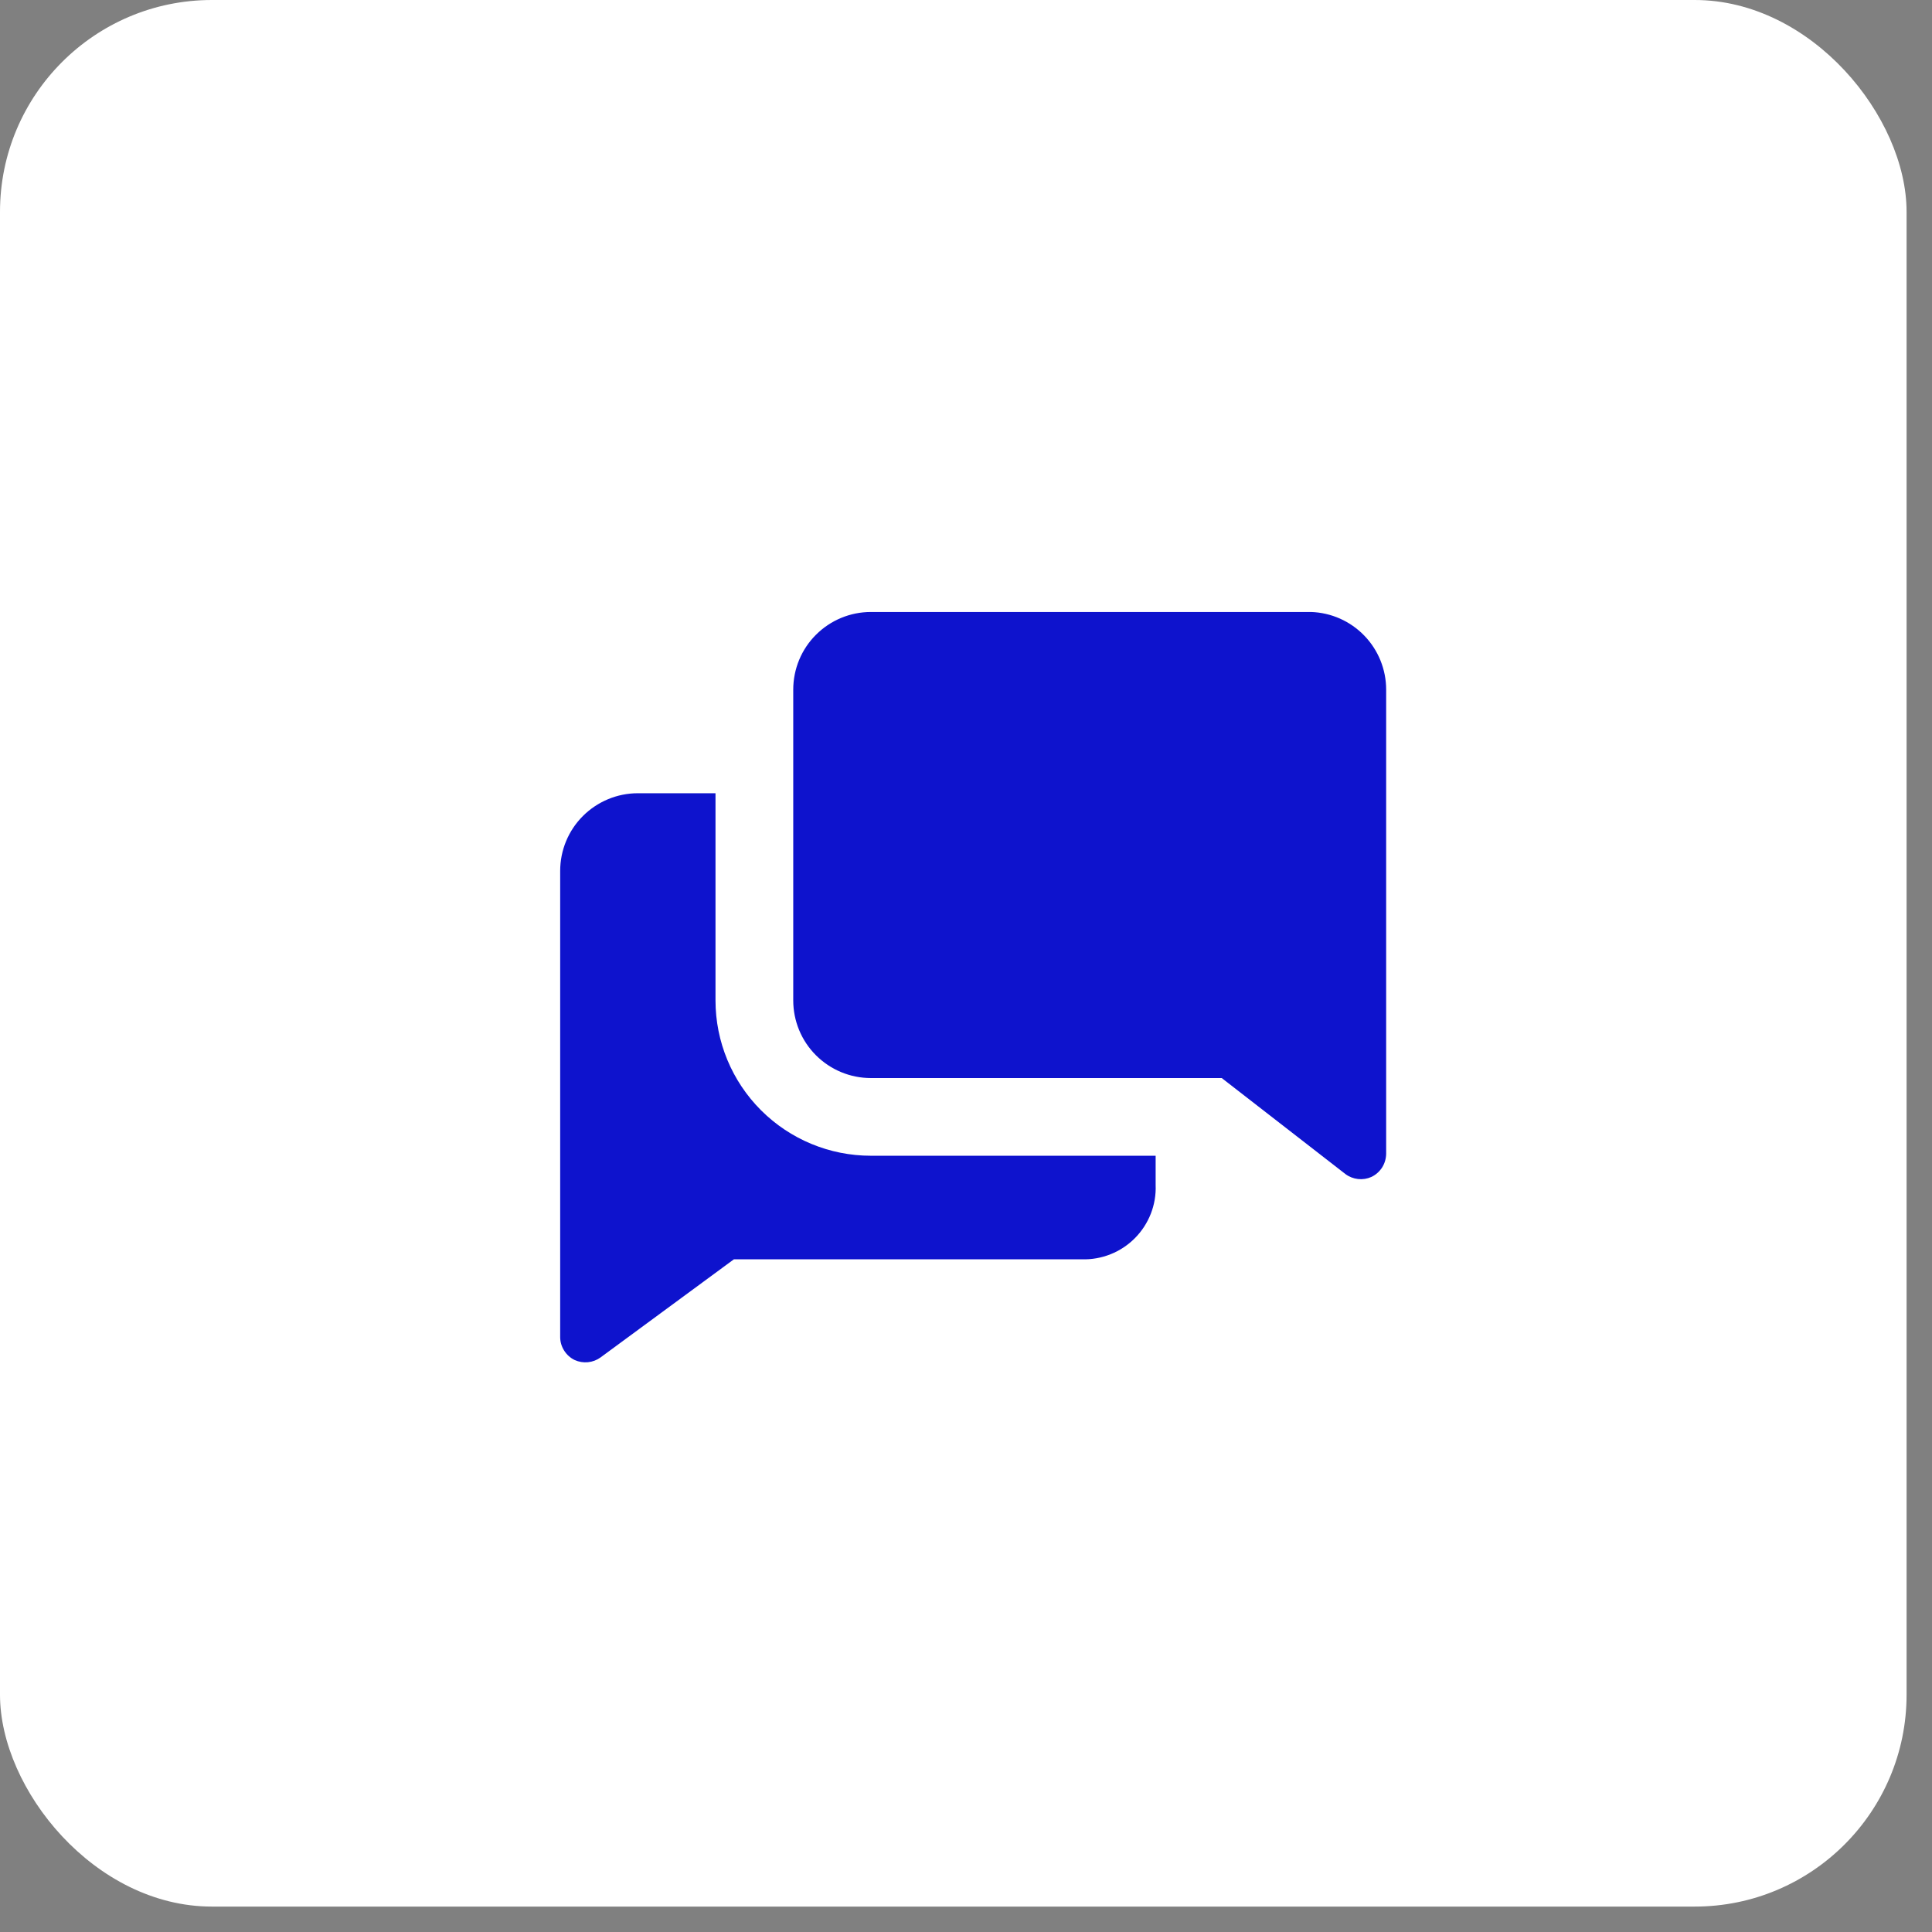
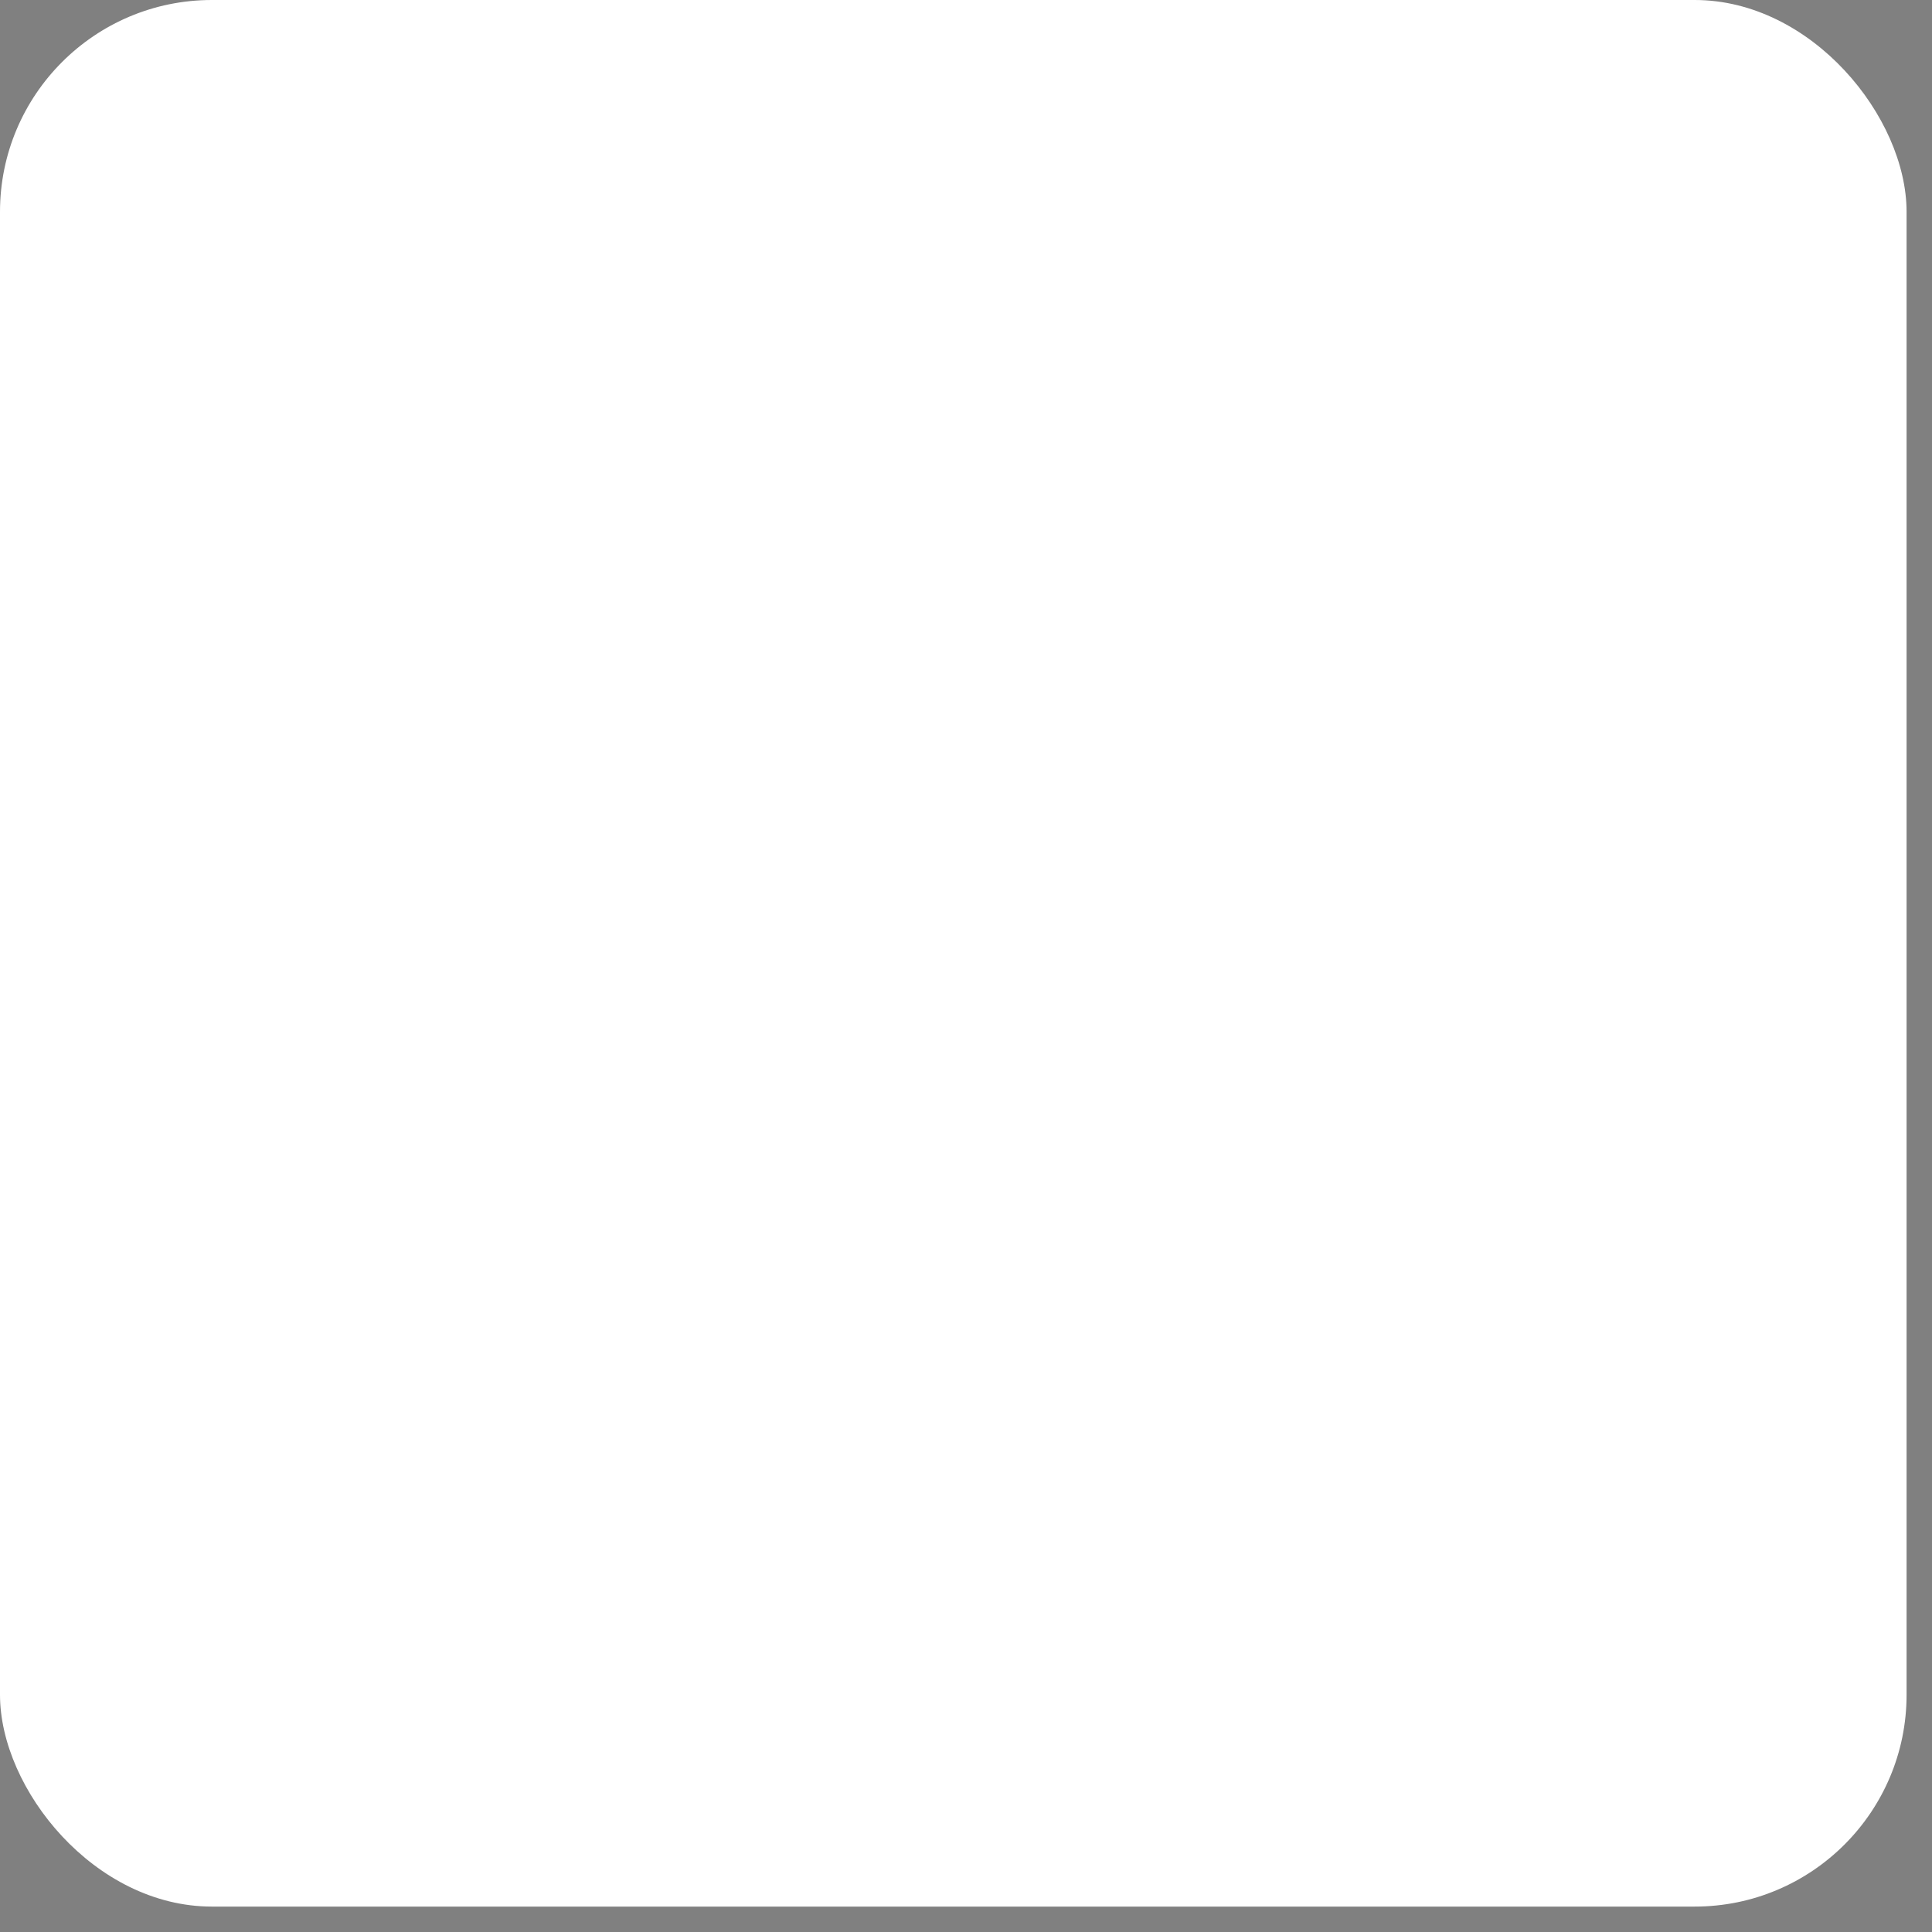
<svg xmlns="http://www.w3.org/2000/svg" width="38" height="38" viewBox="0 0 38 38" fill="none">
  <rect x="0" y="0" width="38" height="38" fill="#808080" stroke="none" />
  <rect width="37.5" height="37.5" rx="4.167" fill="white" />
  <g clip-path="url(#clip0_101_4)">
-     <path d="M14.073 19.677V15.602H12.545C12.14 15.602 11.752 15.764 11.465 16.05C11.178 16.337 11.018 16.725 11.018 17.13V26.297C11.018 26.392 11.045 26.484 11.096 26.564C11.146 26.644 11.218 26.709 11.303 26.75C11.385 26.787 11.475 26.802 11.564 26.793C11.654 26.784 11.739 26.752 11.812 26.699L14.435 24.769H21.279C21.472 24.775 21.664 24.741 21.844 24.669C22.023 24.598 22.186 24.49 22.322 24.353C22.458 24.216 22.564 24.053 22.635 23.873C22.705 23.693 22.738 23.501 22.73 23.308V22.732H17.129C16.318 22.732 15.541 22.41 14.968 21.837C14.395 21.264 14.073 20.487 14.073 19.677Z" fill="#0E13CD" />
-     <path d="M25.787 12.037H17.129C16.724 12.037 16.336 12.198 16.049 12.485C15.762 12.771 15.602 13.16 15.602 13.565V19.676C15.602 20.081 15.762 20.47 16.049 20.756C16.336 21.043 16.724 21.204 17.129 21.204H24.03L26.464 23.093C26.536 23.147 26.622 23.18 26.711 23.19C26.801 23.2 26.891 23.186 26.973 23.149C27.06 23.108 27.133 23.043 27.185 22.962C27.236 22.881 27.263 22.787 27.264 22.691V13.565C27.264 13.168 27.11 12.787 26.834 12.502C26.559 12.217 26.183 12.05 25.787 12.037Z" fill="#0E13CD" />
+     <path d="M14.073 19.677V15.602H12.545C12.14 15.602 11.752 15.764 11.465 16.05C11.178 16.337 11.018 16.725 11.018 17.13C11.018 26.392 11.045 26.484 11.096 26.564C11.146 26.644 11.218 26.709 11.303 26.75C11.385 26.787 11.475 26.802 11.564 26.793C11.654 26.784 11.739 26.752 11.812 26.699L14.435 24.769H21.279C21.472 24.775 21.664 24.741 21.844 24.669C22.023 24.598 22.186 24.49 22.322 24.353C22.458 24.216 22.564 24.053 22.635 23.873C22.705 23.693 22.738 23.501 22.73 23.308V22.732H17.129C16.318 22.732 15.541 22.41 14.968 21.837C14.395 21.264 14.073 20.487 14.073 19.677Z" fill="#0E13CD" />
  </g>
  <defs>
    <clipPath id="clip0_101_4">
-       <rect width="18.333" height="18.333" fill="white" transform="translate(9.998 10)" />
-     </clipPath>
+       </clipPath>
  </defs>
</svg>